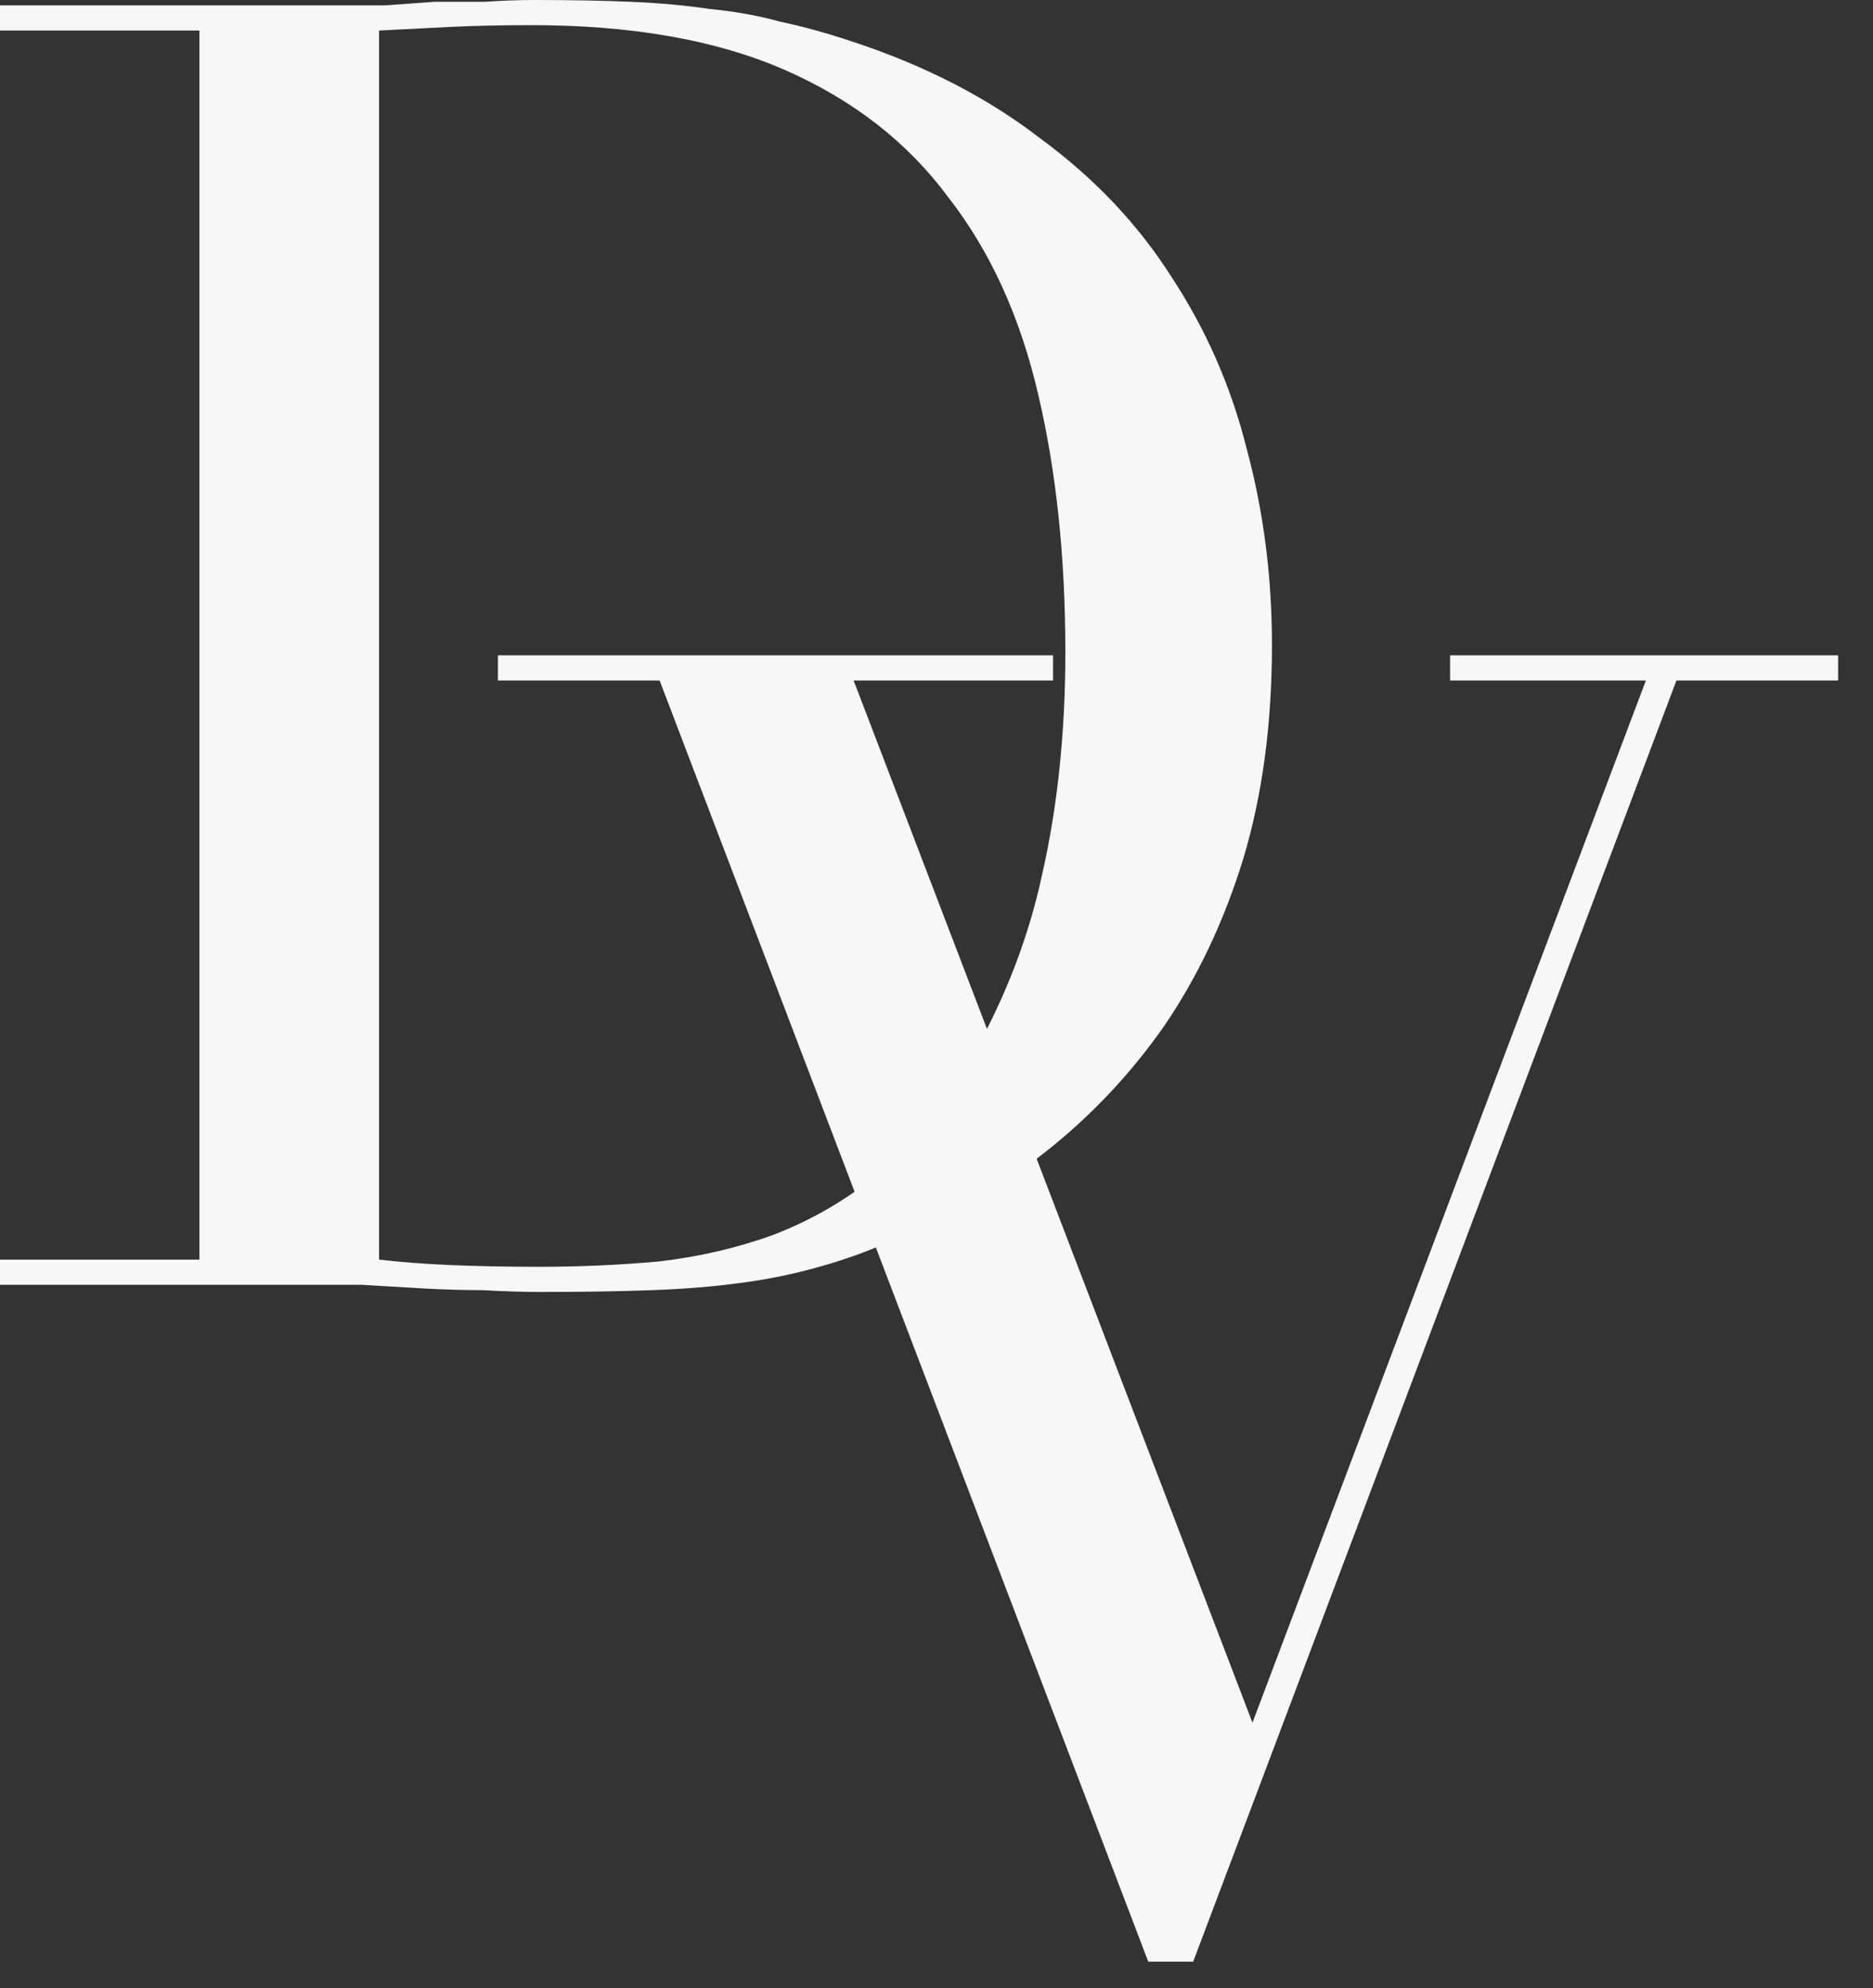
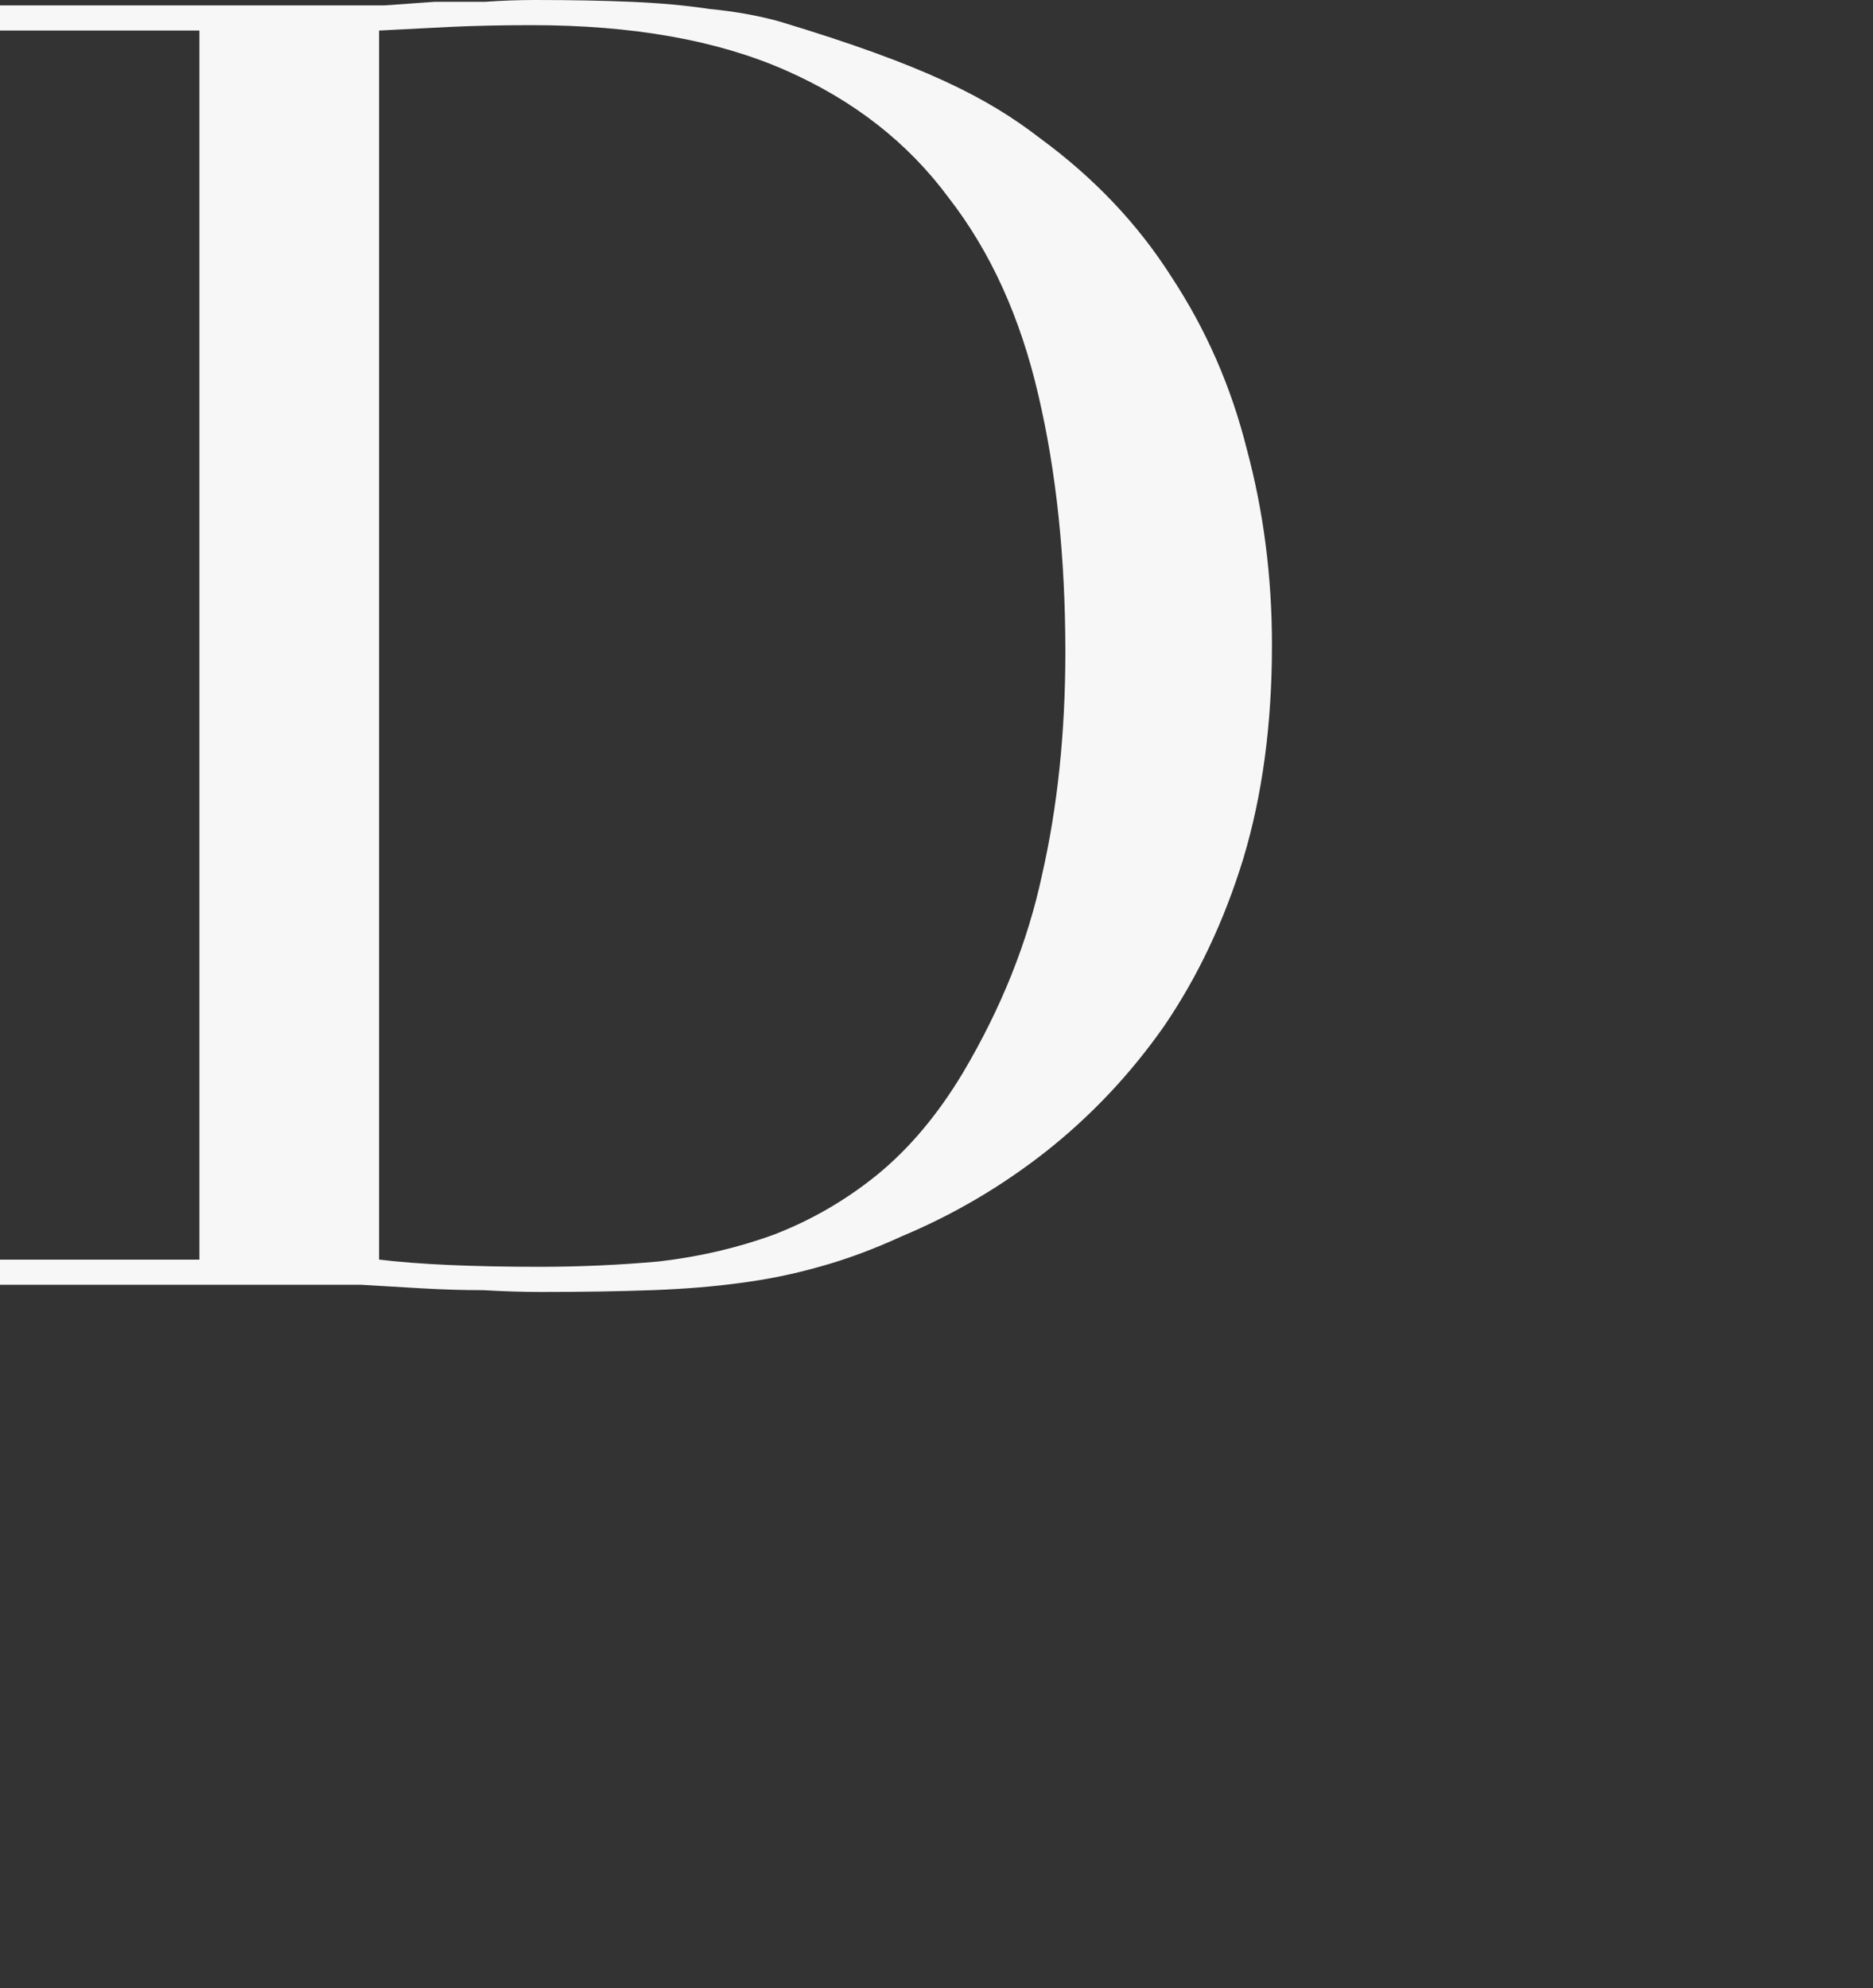
<svg xmlns="http://www.w3.org/2000/svg" width="49" height="52" viewBox="0 0 49 52" fill="none">
  <rect x="0" y="0" width="49" height="52" fill="#333333" stroke="none" />
-   <path d="M9.917 32.947C10.45 33.01 11.061 33.057 11.75 33.088C12.471 33.119 13.254 33.135 14.1 33.135C15.165 33.135 16.215 33.088 17.249 32.994C18.314 32.869 19.317 32.634 20.257 32.289C21.228 31.913 22.121 31.396 22.936 30.738C23.782 30.049 24.534 29.156 25.192 28.059C26.195 26.367 26.884 24.644 27.26 22.889C27.667 21.103 27.871 19.16 27.871 17.061C27.871 14.586 27.636 12.345 27.166 10.34C26.696 8.303 25.913 6.58 24.816 5.17C23.751 3.729 22.325 2.616 20.539 1.833C18.753 1.05 16.544 0.658 13.912 0.658C13.129 0.658 12.408 0.674 11.75 0.705C11.123 0.736 10.512 0.768 9.917 0.799V32.947ZM0 32.947H5.217V0.799H0V0.141H8.742C9.181 0.141 9.619 0.141 10.058 0.141C10.497 0.11 10.935 0.078 11.374 0.047C11.813 0.047 12.251 0.047 12.69 0.047C13.129 0.016 13.567 0 14.006 0C14.946 0 15.776 0.016 16.497 0.047C17.249 0.078 17.938 0.141 18.565 0.235C19.223 0.298 19.834 0.407 20.398 0.564C20.993 0.689 21.62 0.862 22.278 1.081C24.189 1.708 25.834 2.554 27.213 3.619C28.623 4.653 29.767 5.859 30.644 7.238C31.553 8.617 32.211 10.121 32.618 11.75C33.057 13.379 33.276 15.087 33.276 16.873C33.276 18.941 33.025 20.805 32.524 22.466C32.023 24.095 31.333 25.552 30.456 26.837C29.579 28.09 28.545 29.187 27.354 30.127C26.195 31.036 24.941 31.772 23.594 32.336C22.842 32.681 22.121 32.947 21.432 33.135C20.774 33.323 20.085 33.464 19.364 33.558C18.675 33.652 17.907 33.715 17.061 33.746C16.215 33.777 15.244 33.793 14.147 33.793C13.677 33.793 13.176 33.777 12.643 33.746C12.11 33.746 11.578 33.73 11.045 33.699C10.512 33.668 9.98 33.636 9.447 33.605C8.946 33.605 8.46 33.605 7.99 33.605H0V32.947Z" fill="#F7F7F7" />
-   <path d="M13.026 17.141H27.549V17.799H22.332L32.766 45.059L43.059 17.799H37.936V17.141H48.088V17.799H43.858L31.215 51.31H30.04L17.256 17.799H13.026V17.141Z" fill="#F7F7F7" />
+   <path d="M9.917 32.947C10.45 33.01 11.061 33.057 11.75 33.088C12.471 33.119 13.254 33.135 14.1 33.135C15.165 33.135 16.215 33.088 17.249 32.994C18.314 32.869 19.317 32.634 20.257 32.289C21.228 31.913 22.121 31.396 22.936 30.738C23.782 30.049 24.534 29.156 25.192 28.059C26.195 26.367 26.884 24.644 27.26 22.889C27.667 21.103 27.871 19.16 27.871 17.061C27.871 14.586 27.636 12.345 27.166 10.34C26.696 8.303 25.913 6.58 24.816 5.17C23.751 3.729 22.325 2.616 20.539 1.833C18.753 1.05 16.544 0.658 13.912 0.658C13.129 0.658 12.408 0.674 11.75 0.705C11.123 0.736 10.512 0.768 9.917 0.799V32.947ZM0 32.947H5.217V0.799H0V0.141H8.742C9.181 0.141 9.619 0.141 10.058 0.141C10.497 0.11 10.935 0.078 11.374 0.047C11.813 0.047 12.251 0.047 12.69 0.047C13.129 0.016 13.567 0 14.006 0C14.946 0 15.776 0.016 16.497 0.047C17.249 0.078 17.938 0.141 18.565 0.235C19.223 0.298 19.834 0.407 20.398 0.564C24.189 1.708 25.834 2.554 27.213 3.619C28.623 4.653 29.767 5.859 30.644 7.238C31.553 8.617 32.211 10.121 32.618 11.75C33.057 13.379 33.276 15.087 33.276 16.873C33.276 18.941 33.025 20.805 32.524 22.466C32.023 24.095 31.333 25.552 30.456 26.837C29.579 28.09 28.545 29.187 27.354 30.127C26.195 31.036 24.941 31.772 23.594 32.336C22.842 32.681 22.121 32.947 21.432 33.135C20.774 33.323 20.085 33.464 19.364 33.558C18.675 33.652 17.907 33.715 17.061 33.746C16.215 33.777 15.244 33.793 14.147 33.793C13.677 33.793 13.176 33.777 12.643 33.746C12.11 33.746 11.578 33.73 11.045 33.699C10.512 33.668 9.98 33.636 9.447 33.605C8.946 33.605 8.46 33.605 7.99 33.605H0V32.947Z" fill="#F7F7F7" />
</svg>